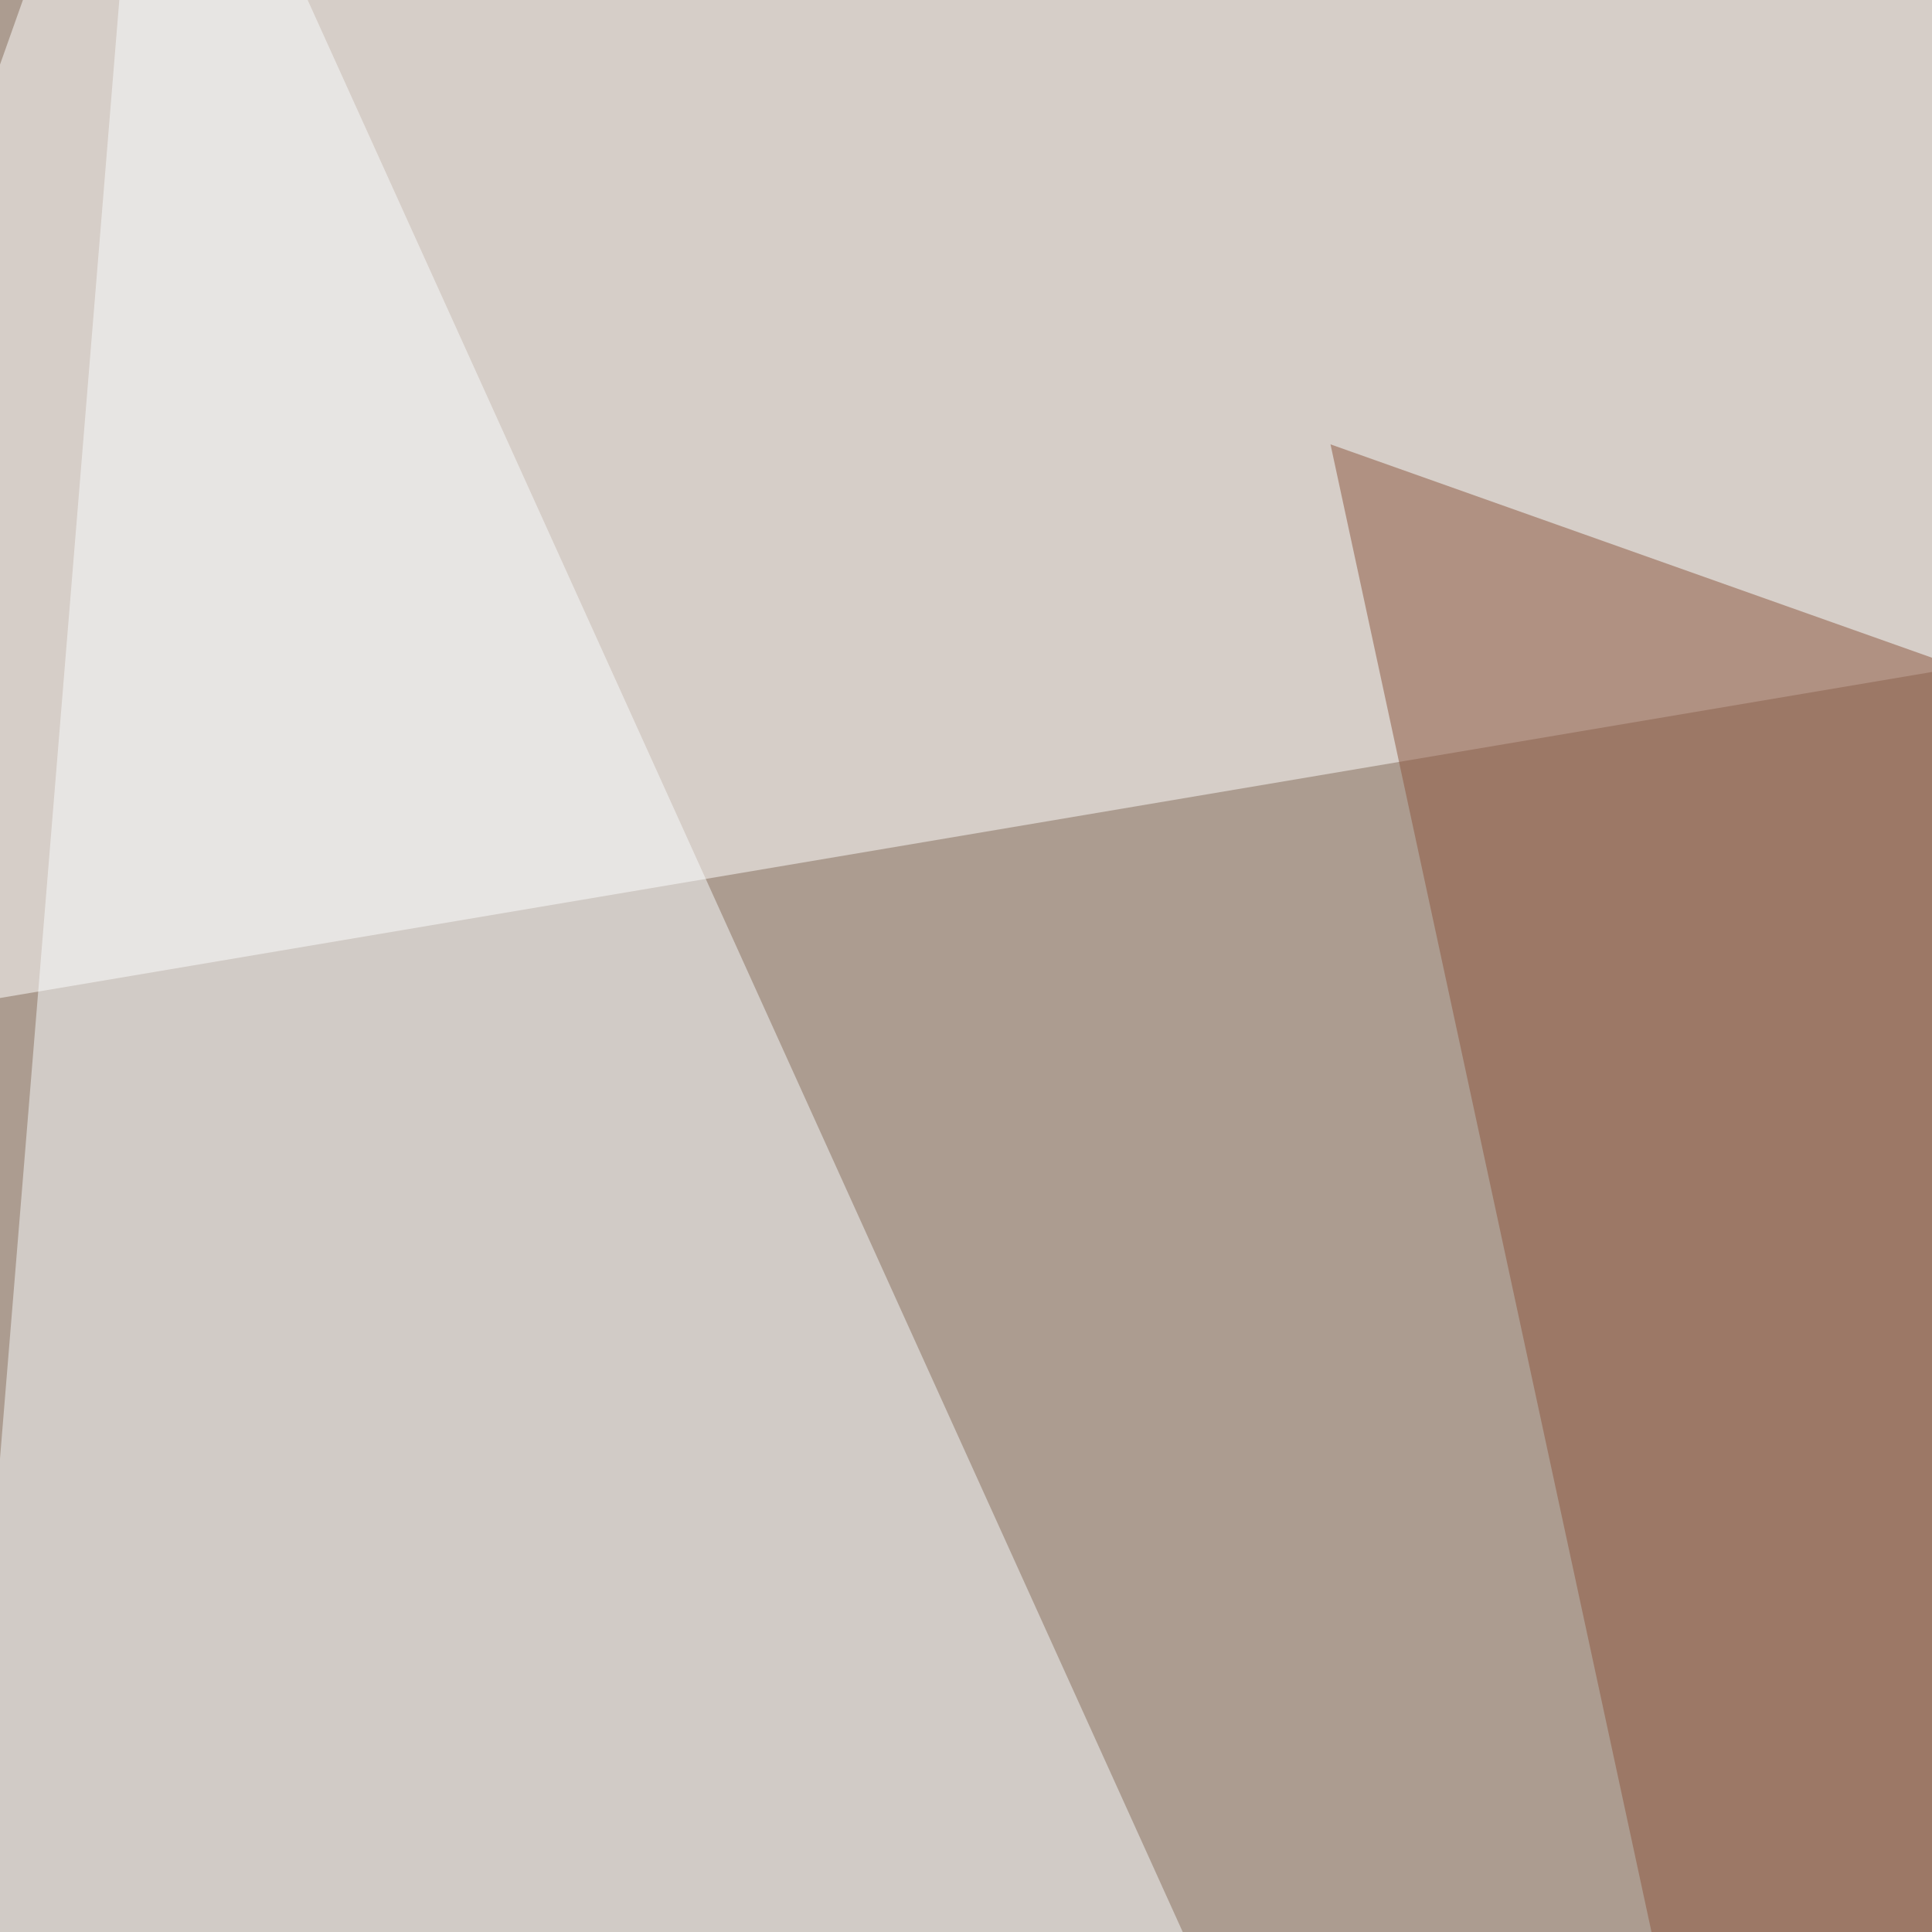
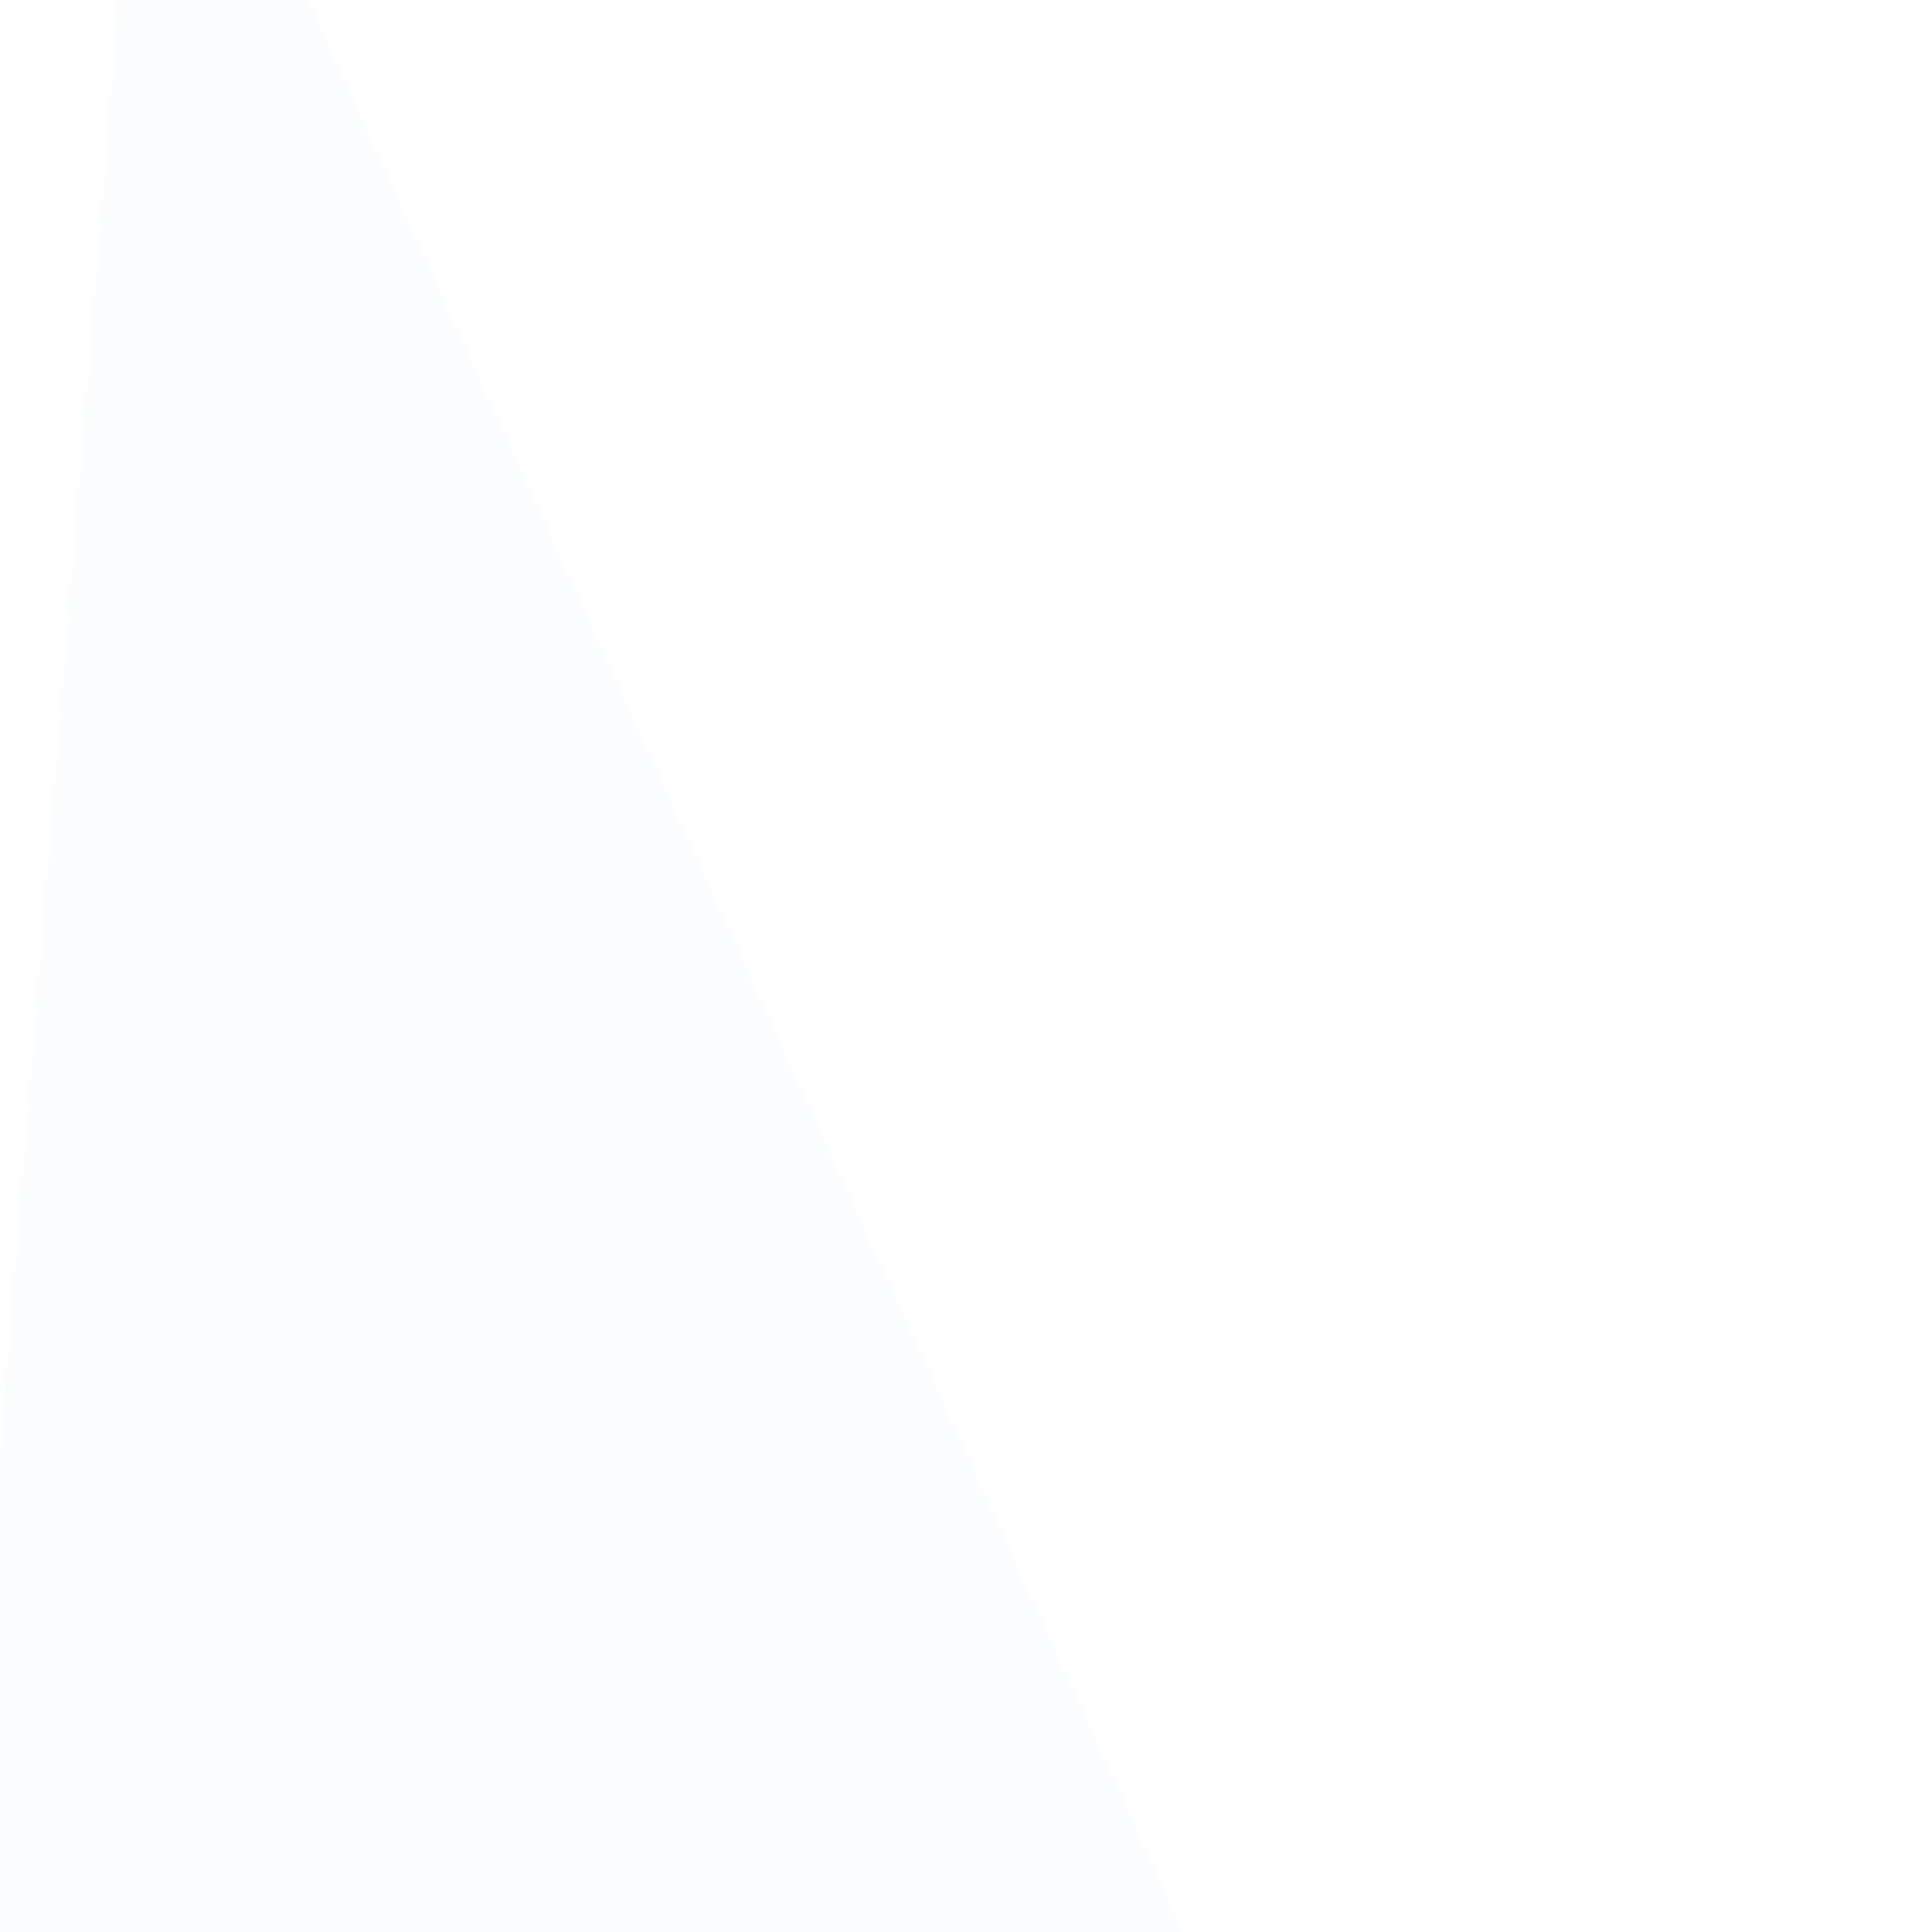
<svg xmlns="http://www.w3.org/2000/svg" width="300" height="300">
  <filter id="a">
    <feGaussianBlur stdDeviation="55" />
  </filter>
-   <rect width="100%" height="100%" fill="#ac9c90" />
  <g filter="url(#a)">
    <g fill-opacity=".5">
-       <path fill="#170a00" d="M213.6 323.1l349.6 635.6 240.2-130.6z" />
      <path fill="#f6fbfd" d="M-54.7 895.2L482 958.7 23-54.7z" />
-       <path fill="#fff" d="M-54.7 164.2L23-54.8l780.4 74.2z" />
-       <path fill="#8d543d" d="M803.4 280.7L362 789.2 206.6 69z" />
    </g>
  </g>
</svg>